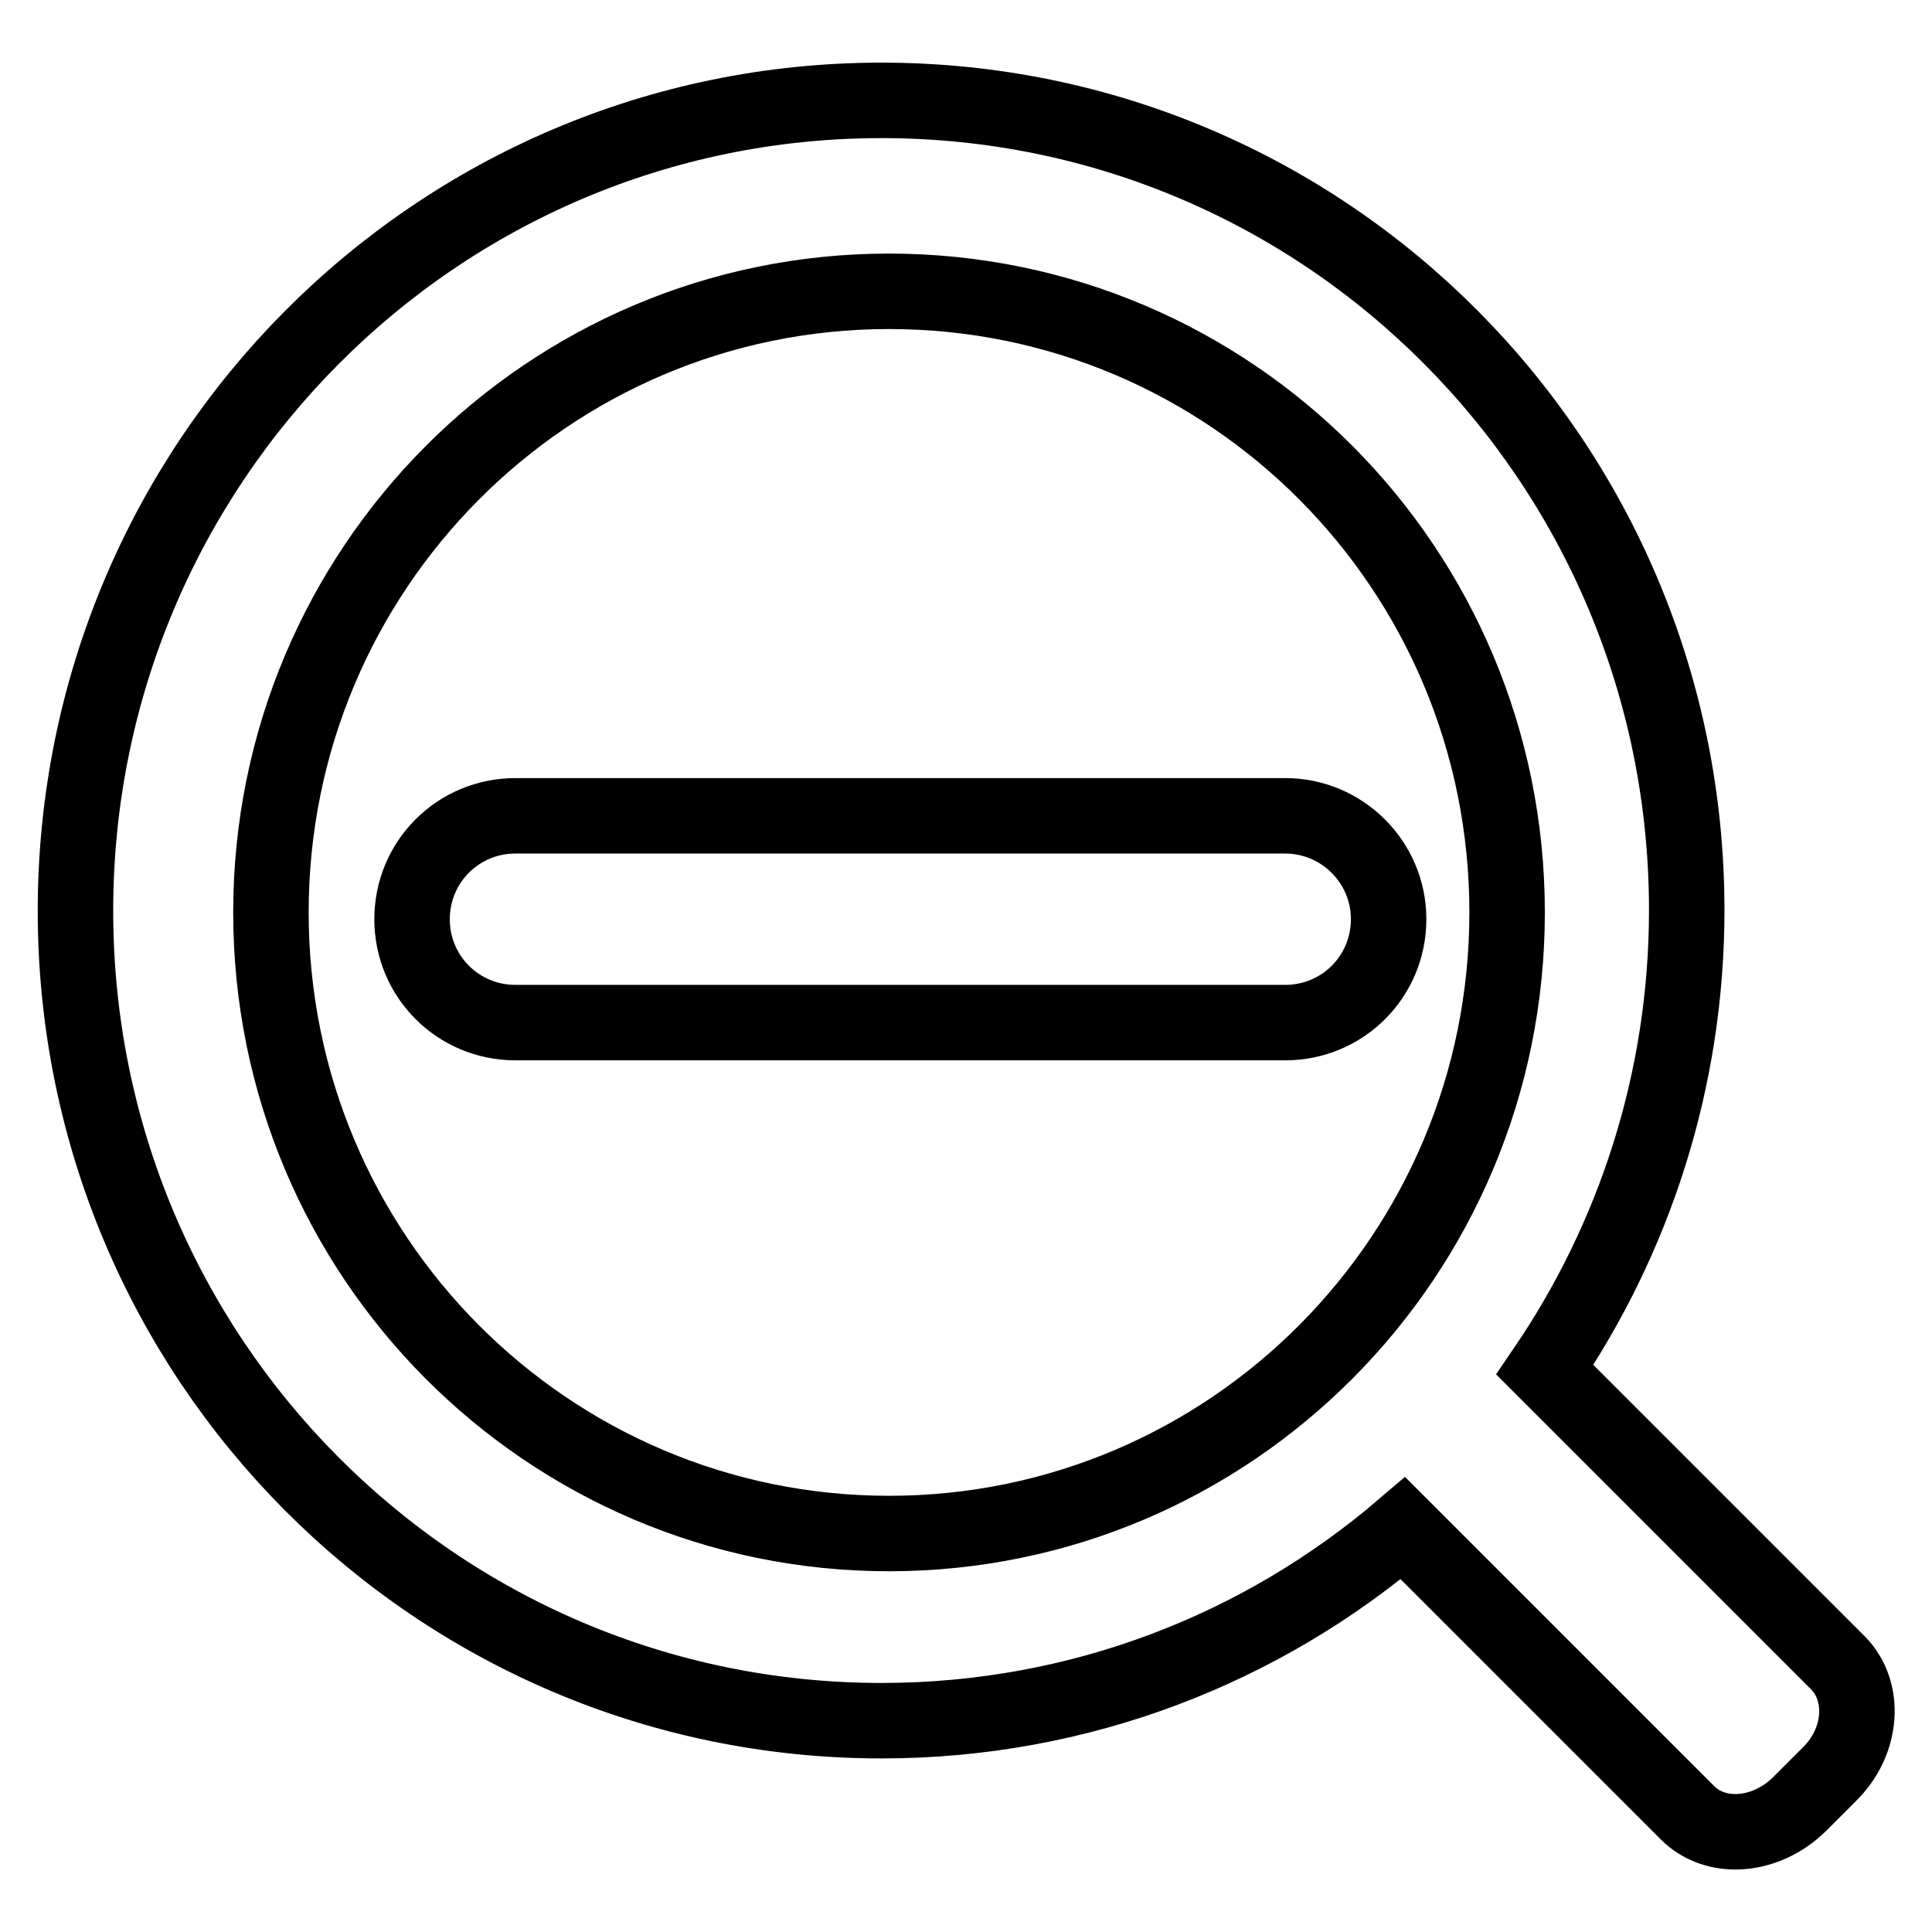
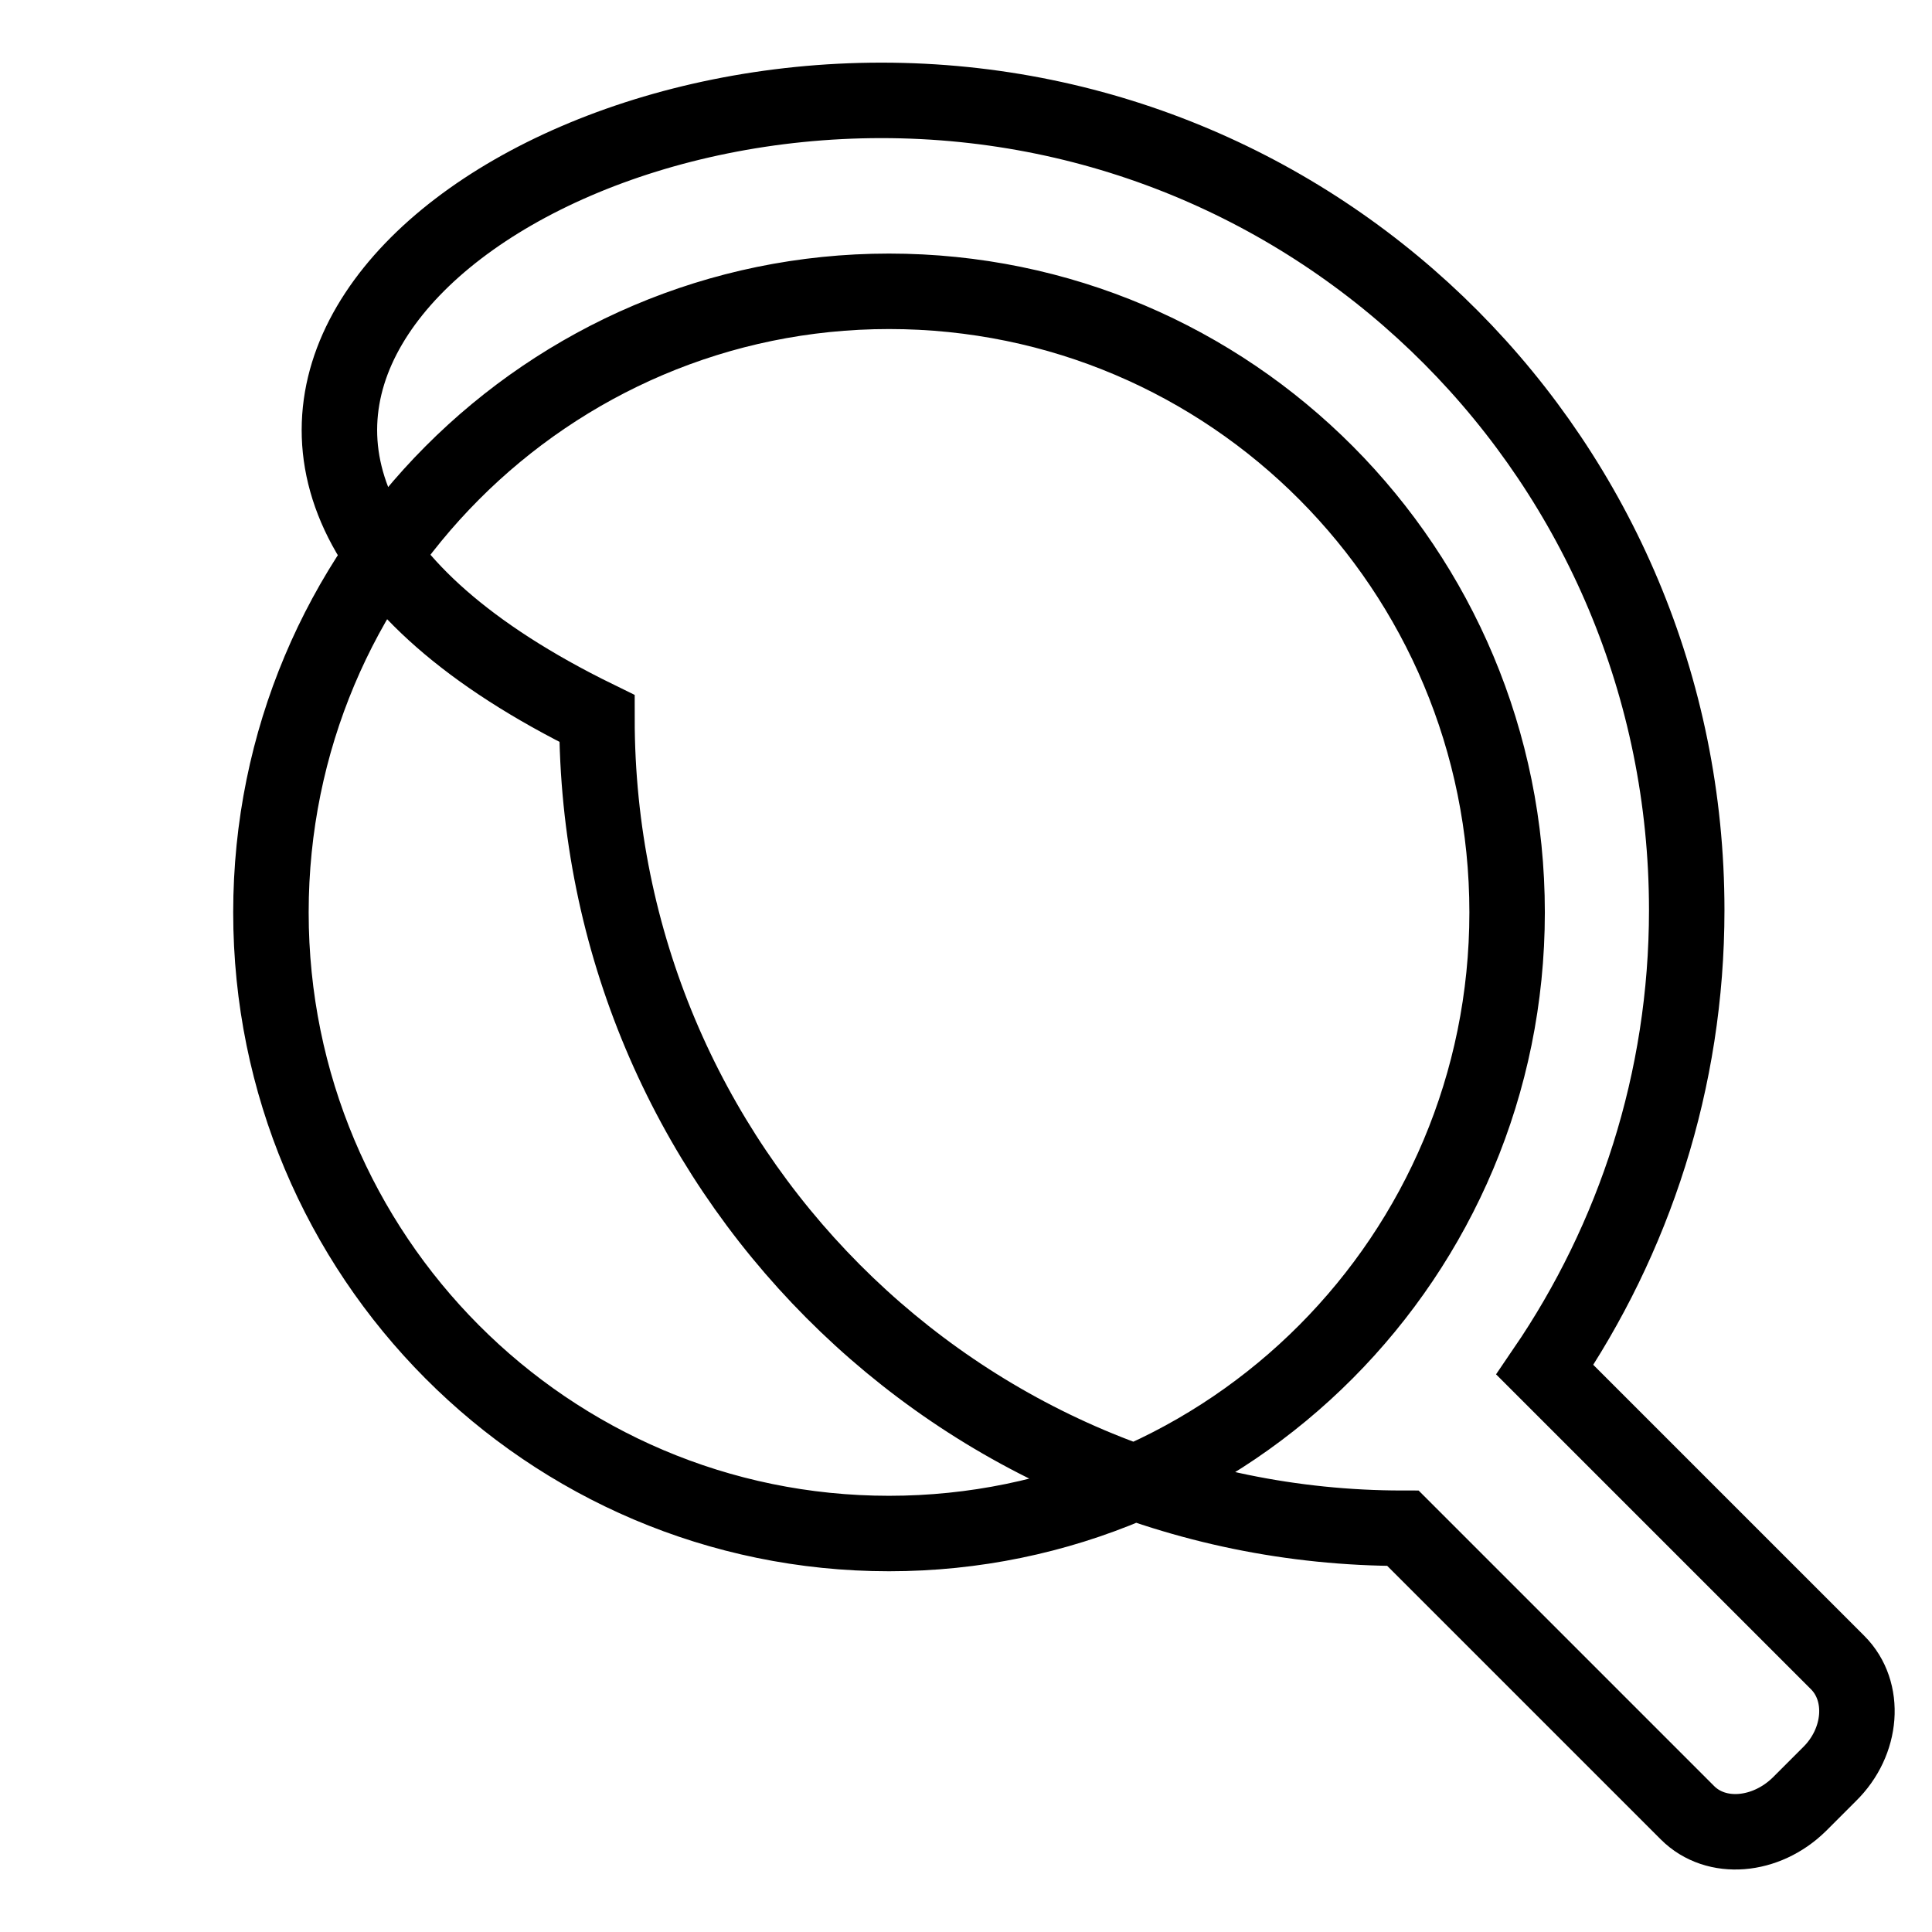
<svg xmlns="http://www.w3.org/2000/svg" version="1.1" x="0px" y="0px" viewBox="0 0 256 256" enable-background="new 0 0 256 256" xml:space="preserve">
  <g>
    <g>
-       <path stroke-width="10" fill-opacity="0" stroke="#000000" d="M116.8,13.3c59,0,106.7,48,106.7,107.3c0,22.6-7,43.6-18.8,60.9l38.8,38.8c3.8,3.8,3.3,10.5-1.1,14.8l-4,4c-4.4,4.3-11,4.9-14.8,1.1l-37.7-37.7c-18.6,15.9-42.7,25.5-69.1,25.5c-59,0-106.8-48-106.8-107.3C10,61.4,57.8,13.3,116.8,13.3L116.8,13.3L116.8,13.3z M117.8,38.6c-45.2,0-81.9,36.8-81.9,82.3s36.7,82.3,81.9,82.3c45.2,0,81.9-36.8,81.9-82.3C199.7,75.4,163.1,38.6,117.8,38.6L117.8,38.6z" />
-       <path stroke-width="10" fill-opacity="0" stroke="#000000" d="M184,121.8c0,7.6-6.1,13.7-13.7,13.7h-102c-7.6,0-13.7-6.1-13.7-13.7l0,0c0-7.6,6.1-13.7,13.7-13.7h102C177.8,108.1,184,114.2,184,121.8L184,121.8z" />
+       <path stroke-width="10" fill-opacity="0" stroke="#000000" d="M116.8,13.3c59,0,106.7,48,106.7,107.3c0,22.6-7,43.6-18.8,60.9l38.8,38.8c3.8,3.8,3.3,10.5-1.1,14.8l-4,4c-4.4,4.3-11,4.9-14.8,1.1l-37.7-37.7c-59,0-106.8-48-106.8-107.3C10,61.4,57.8,13.3,116.8,13.3L116.8,13.3L116.8,13.3z M117.8,38.6c-45.2,0-81.9,36.8-81.9,82.3s36.7,82.3,81.9,82.3c45.2,0,81.9-36.8,81.9-82.3C199.7,75.4,163.1,38.6,117.8,38.6L117.8,38.6z" />
    </g>
  </g>
</svg>